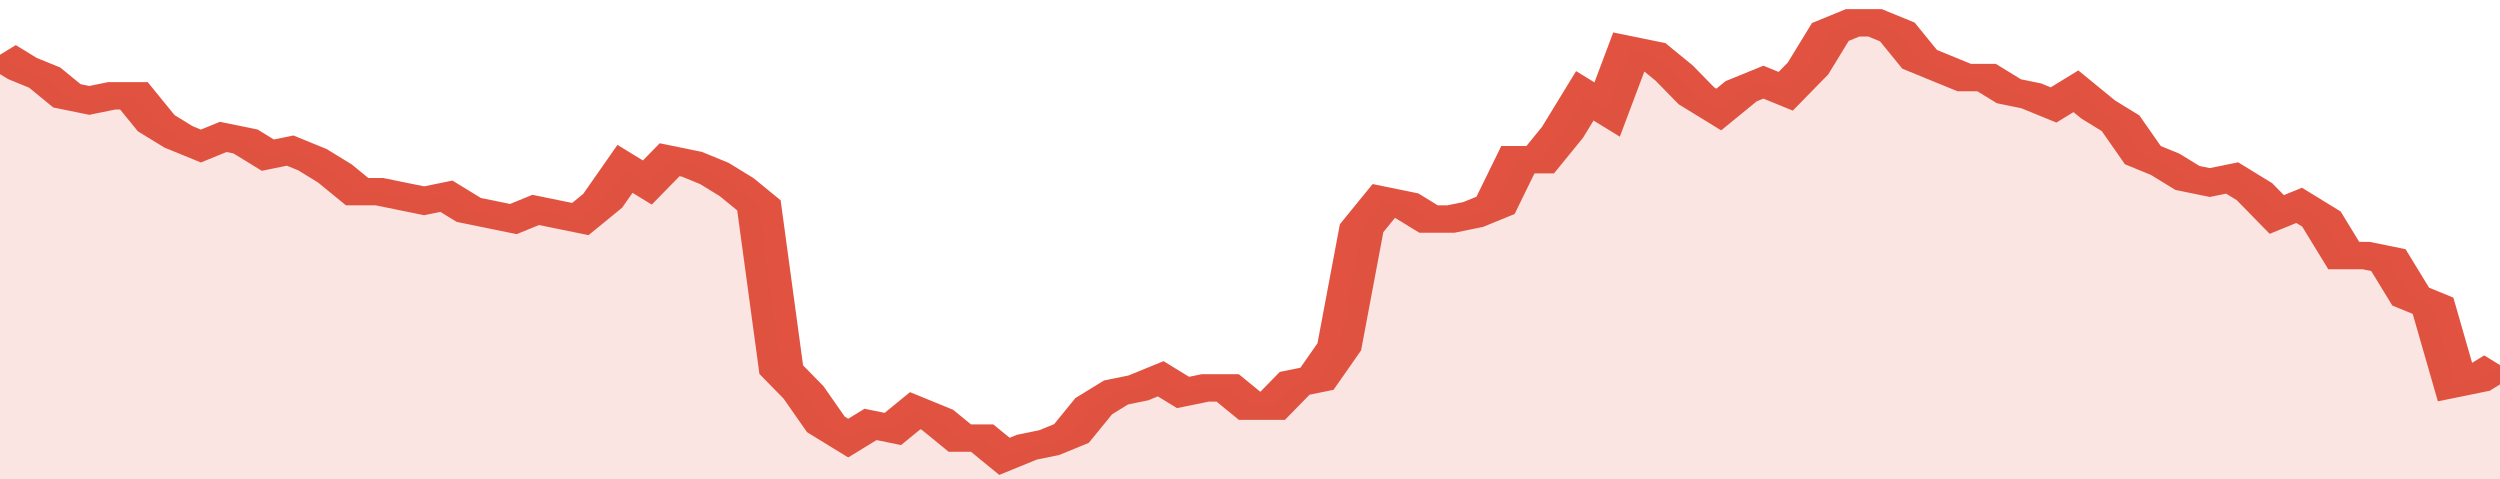
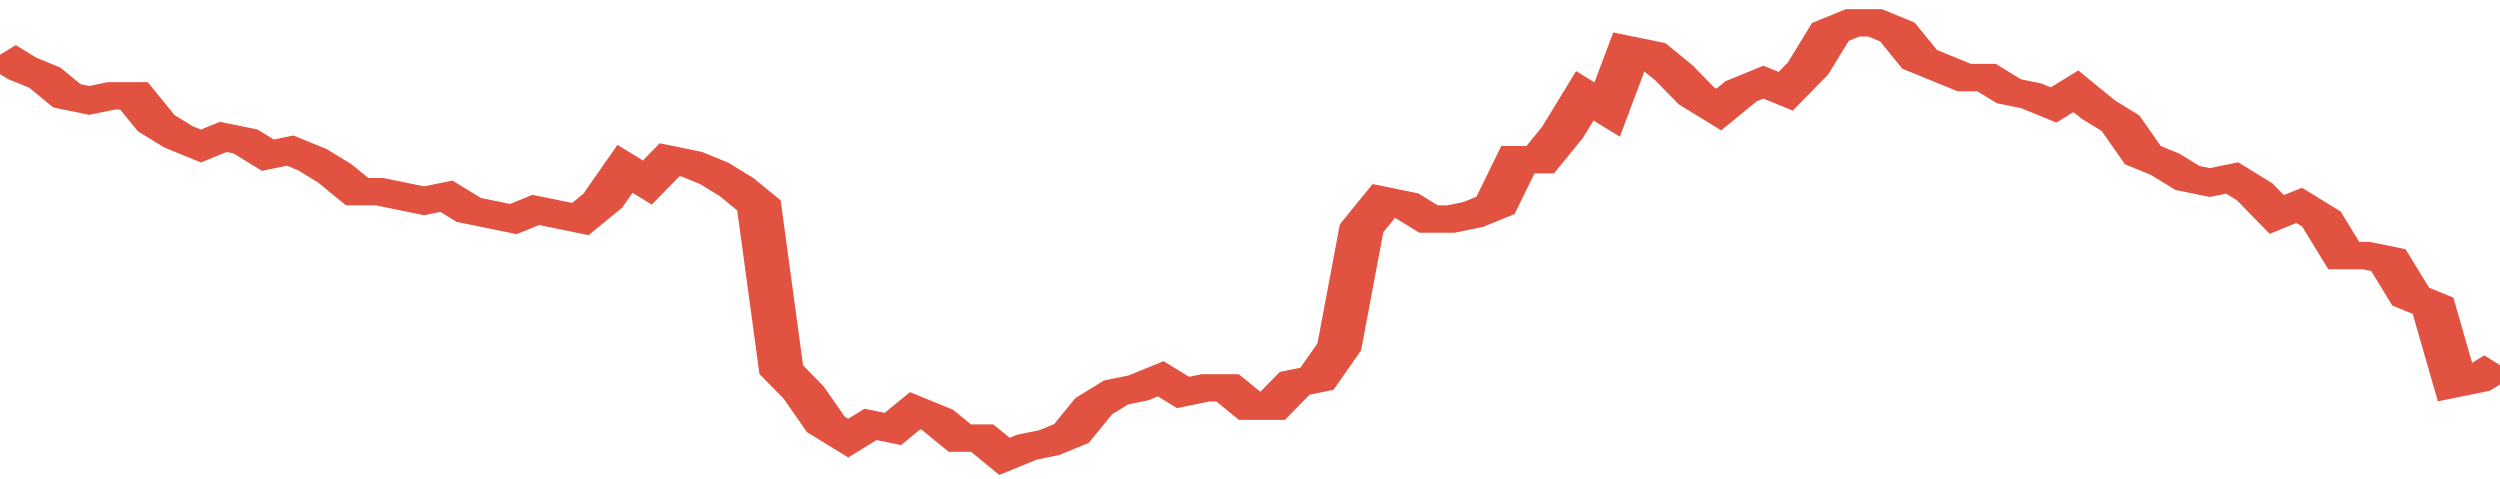
<svg xmlns="http://www.w3.org/2000/svg" viewBox="0 0 336 105" width="120" height="23" preserveAspectRatio="none">
  <polyline fill="none" stroke="#E15241" stroke-width="6" points="0, 12 3, 15 6, 17 9, 21 12, 22 15, 21 18, 21 21, 27 24, 30 27, 32 30, 30 33, 31 36, 34 39, 33 42, 35 45, 38 48, 42 51, 42 54, 43 57, 44 60, 43 63, 46 66, 47 69, 48 72, 46 75, 47 78, 48 81, 44 84, 37 87, 40 90, 35 93, 36 96, 38 99, 41 102, 45 105, 81 108, 86 111, 93 114, 96 117, 93 120, 94 123, 90 126, 92 129, 96 132, 96 135, 100 138, 98 141, 97 144, 95 147, 89 150, 86 153, 85 156, 83 159, 86 162, 85 165, 85 168, 89 171, 89 174, 84 177, 83 180, 76 183, 50 186, 44 189, 45 192, 48 195, 48 198, 47 201, 45 204, 35 207, 35 210, 29 213, 21 216, 24 219, 11 222, 12 225, 16 228, 21 231, 24 234, 20 237, 18 240, 20 243, 15 246, 7 249, 5 252, 5 255, 7 258, 13 261, 15 264, 17 267, 17 270, 20 273, 21 276, 23 279, 20 282, 24 285, 27 288, 34 291, 36 294, 39 297, 40 300, 39 303, 42 306, 47 309, 45 312, 48 315, 56 318, 56 321, 57 324, 65 327, 67 330, 84 333, 83 336, 80 336, 80 "> </polyline>
-   <polygon fill="#E15241" opacity="0.15" points="0, 105 0, 12 3, 15 6, 17 9, 21 12, 22 15, 21 18, 21 21, 27 24, 30 27, 32 30, 30 33, 31 36, 34 39, 33 42, 35 45, 38 48, 42 51, 42 54, 43 57, 44 60, 43 63, 46 66, 47 69, 48 72, 46 75, 47 78, 48 81, 44 84, 37 87, 40 90, 35 93, 36 96, 38 99, 41 102, 45 105, 81 108, 86 111, 93 114, 96 117, 93 120, 94 123, 90 126, 92 129, 96 132, 96 135, 100 138, 98 141, 97 144, 95 147, 89 150, 86 153, 85 156, 83 159, 86 162, 85 165, 85 168, 89 171, 89 174, 84 177, 83 180, 76 183, 50 186, 44 189, 45 192, 48 195, 48 198, 47 201, 45 204, 35 207, 35 210, 29 213, 21 216, 24 219, 11 222, 12 225, 16 228, 21 231, 24 234, 20 237, 18 240, 20 243, 15 246, 7 249, 5 252, 5 255, 7 258, 13 261, 15 264, 17 267, 17 270, 20 273, 21 276, 23 279, 20 282, 24 285, 27 288, 34 291, 36 294, 39 297, 40 300, 39 303, 42 306, 47 309, 45 312, 48 315, 56 318, 56 321, 57 324, 65 327, 67 330, 84 333, 83 336, 80 336, 105 " />
</svg>